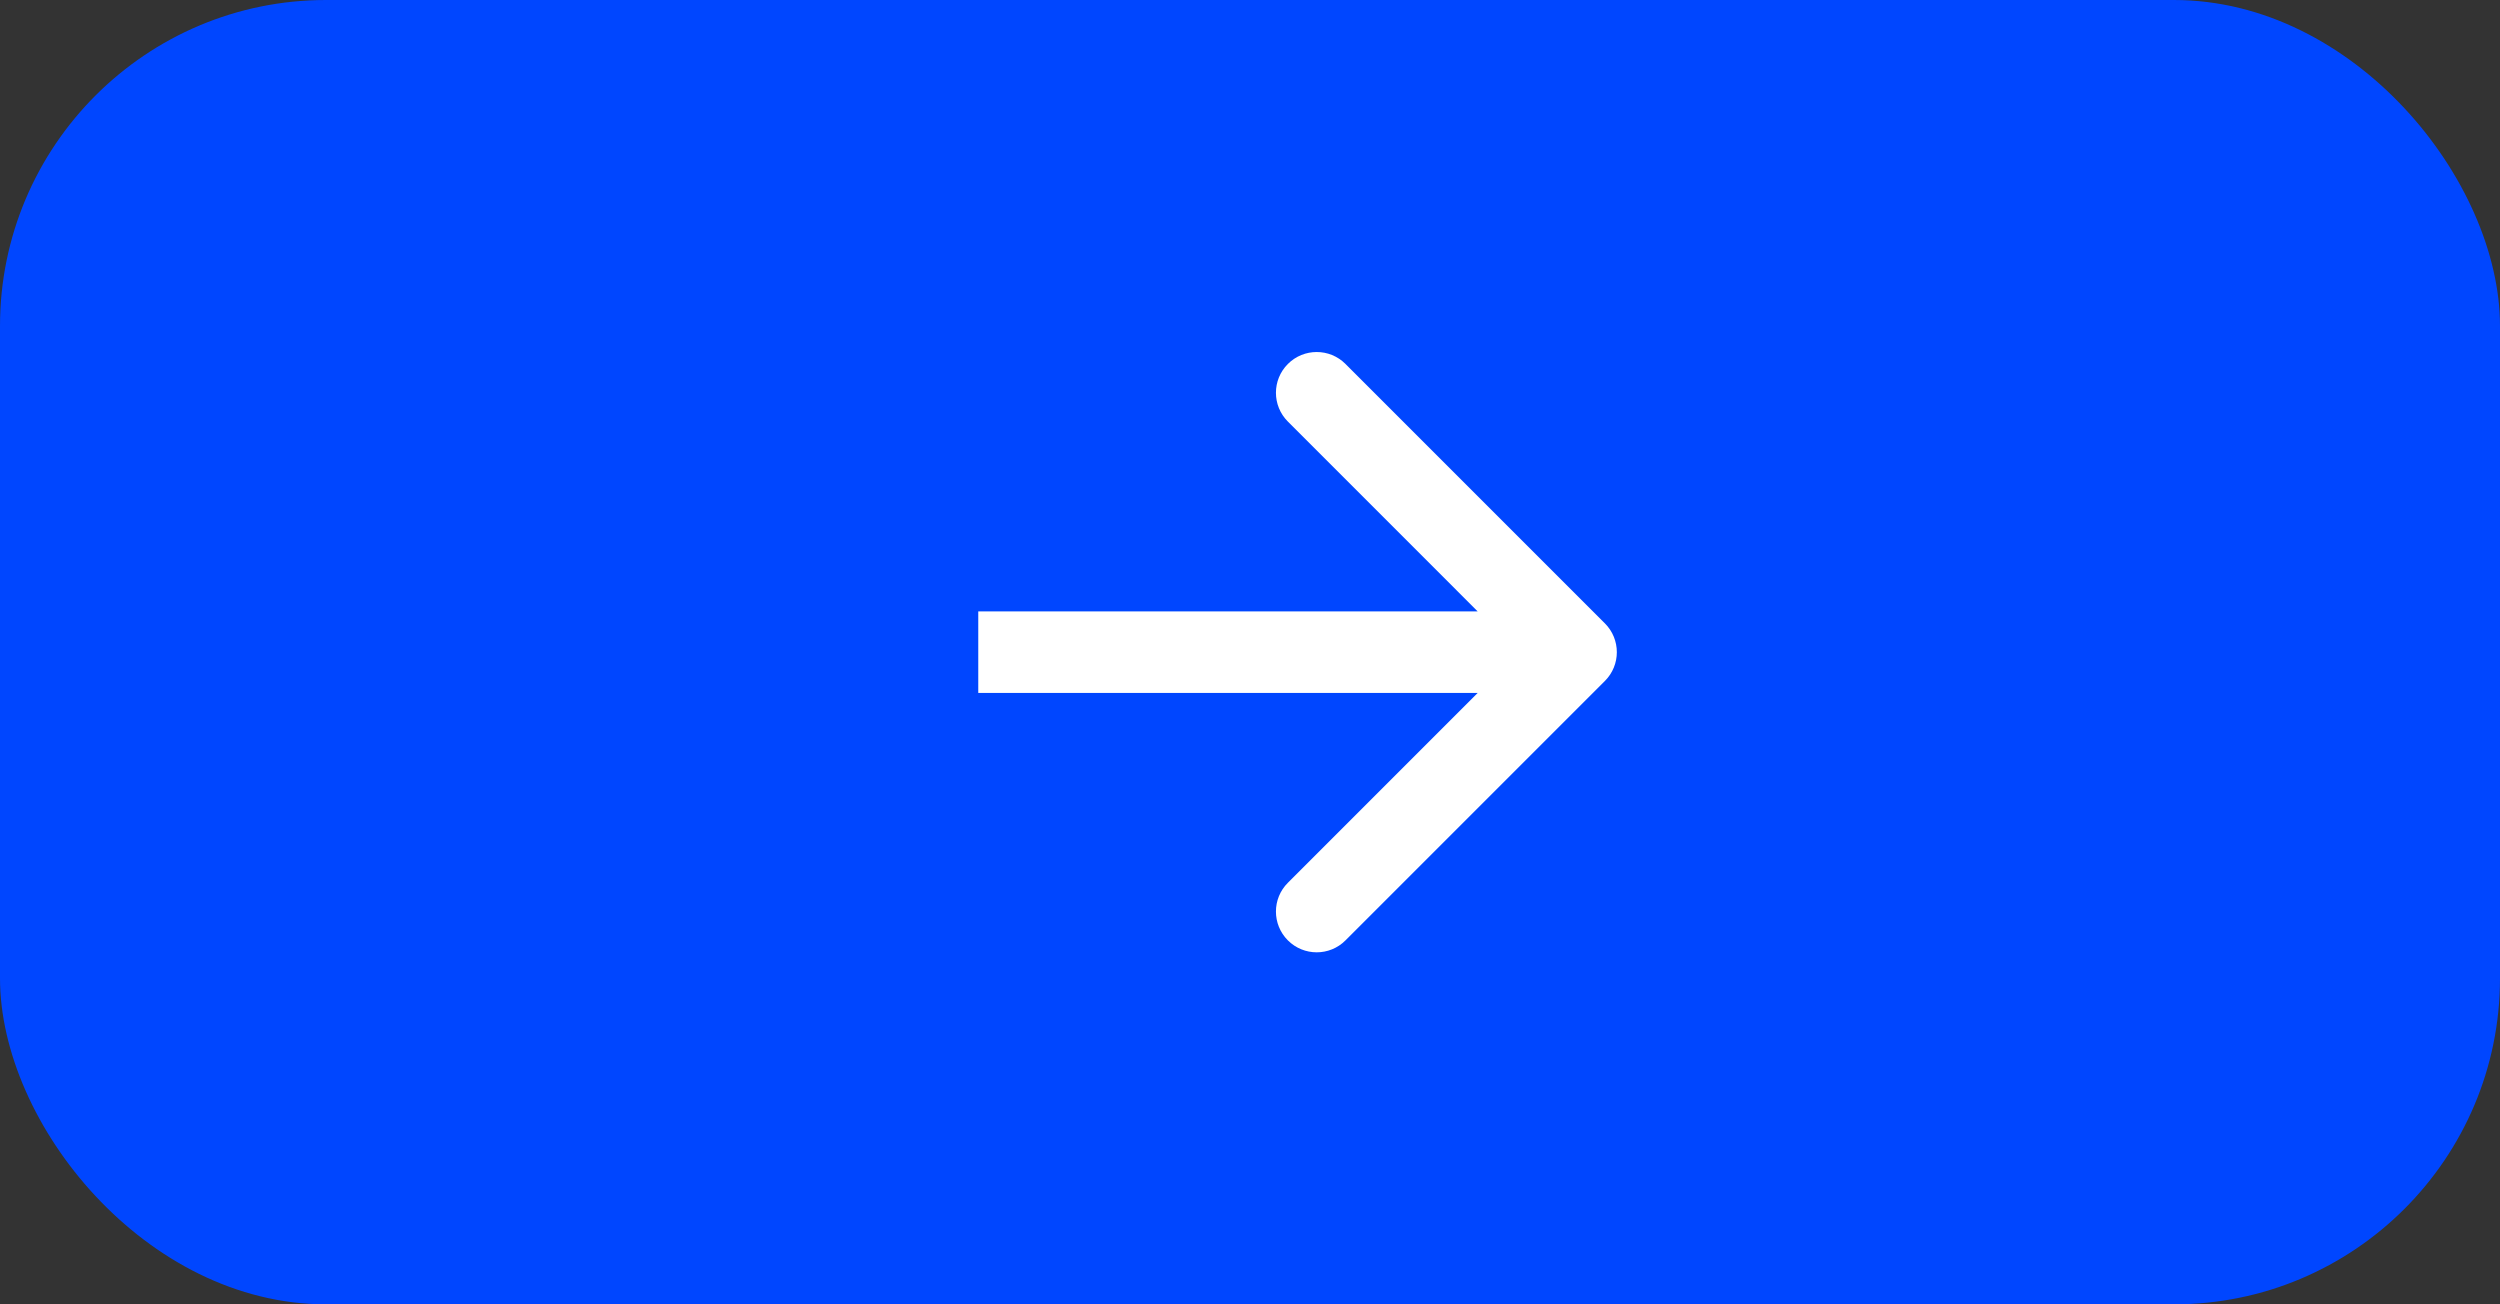
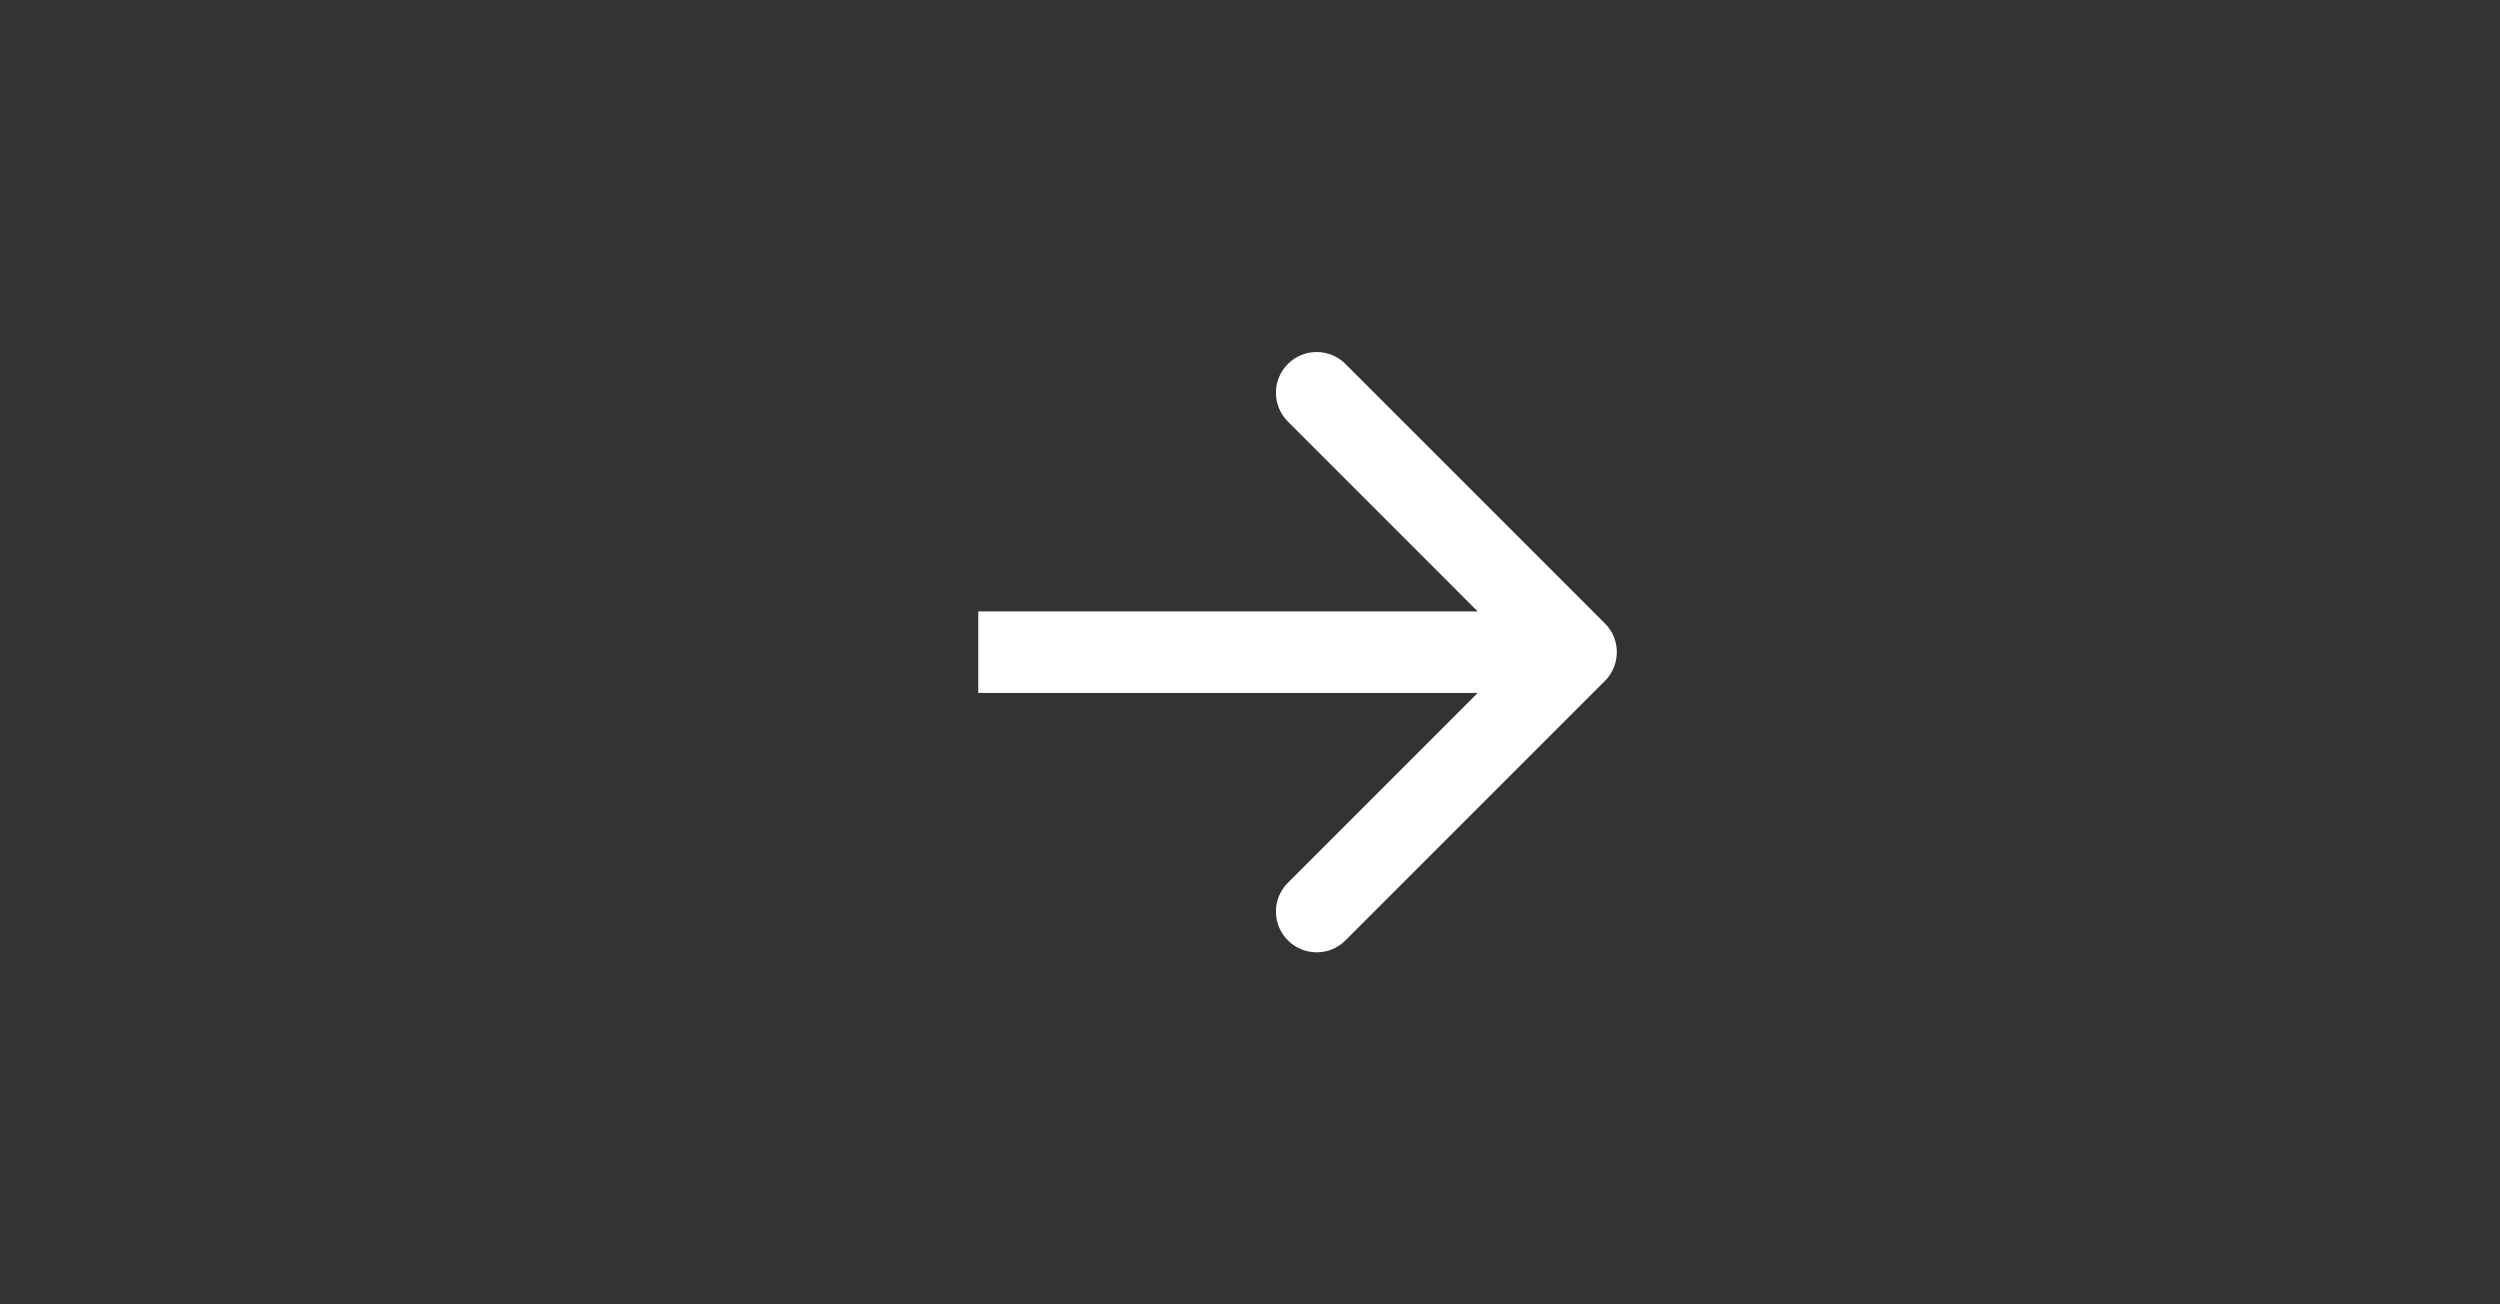
<svg xmlns="http://www.w3.org/2000/svg" width="46" height="24" viewBox="0 0 46 24" fill="none">
  <rect x="0" y="0" width="46" height="24" fill="#333333" stroke="none" />
-   <rect width="46" height="24" rx="6" fill="#0046FF" />
  <path d="M29.53 12.53C29.823 12.237 29.823 11.763 29.53 11.47L24.757 6.697C24.465 6.404 23.99 6.404 23.697 6.697C23.404 6.99 23.404 7.464 23.697 7.757L27.939 12L23.697 16.243C23.404 16.535 23.404 17.01 23.697 17.303C23.99 17.596 24.465 17.596 24.757 17.303L29.53 12.53ZM18 12V12.75L29 12.75V12V11.25L18 11.25V12Z" fill="white" />
</svg>